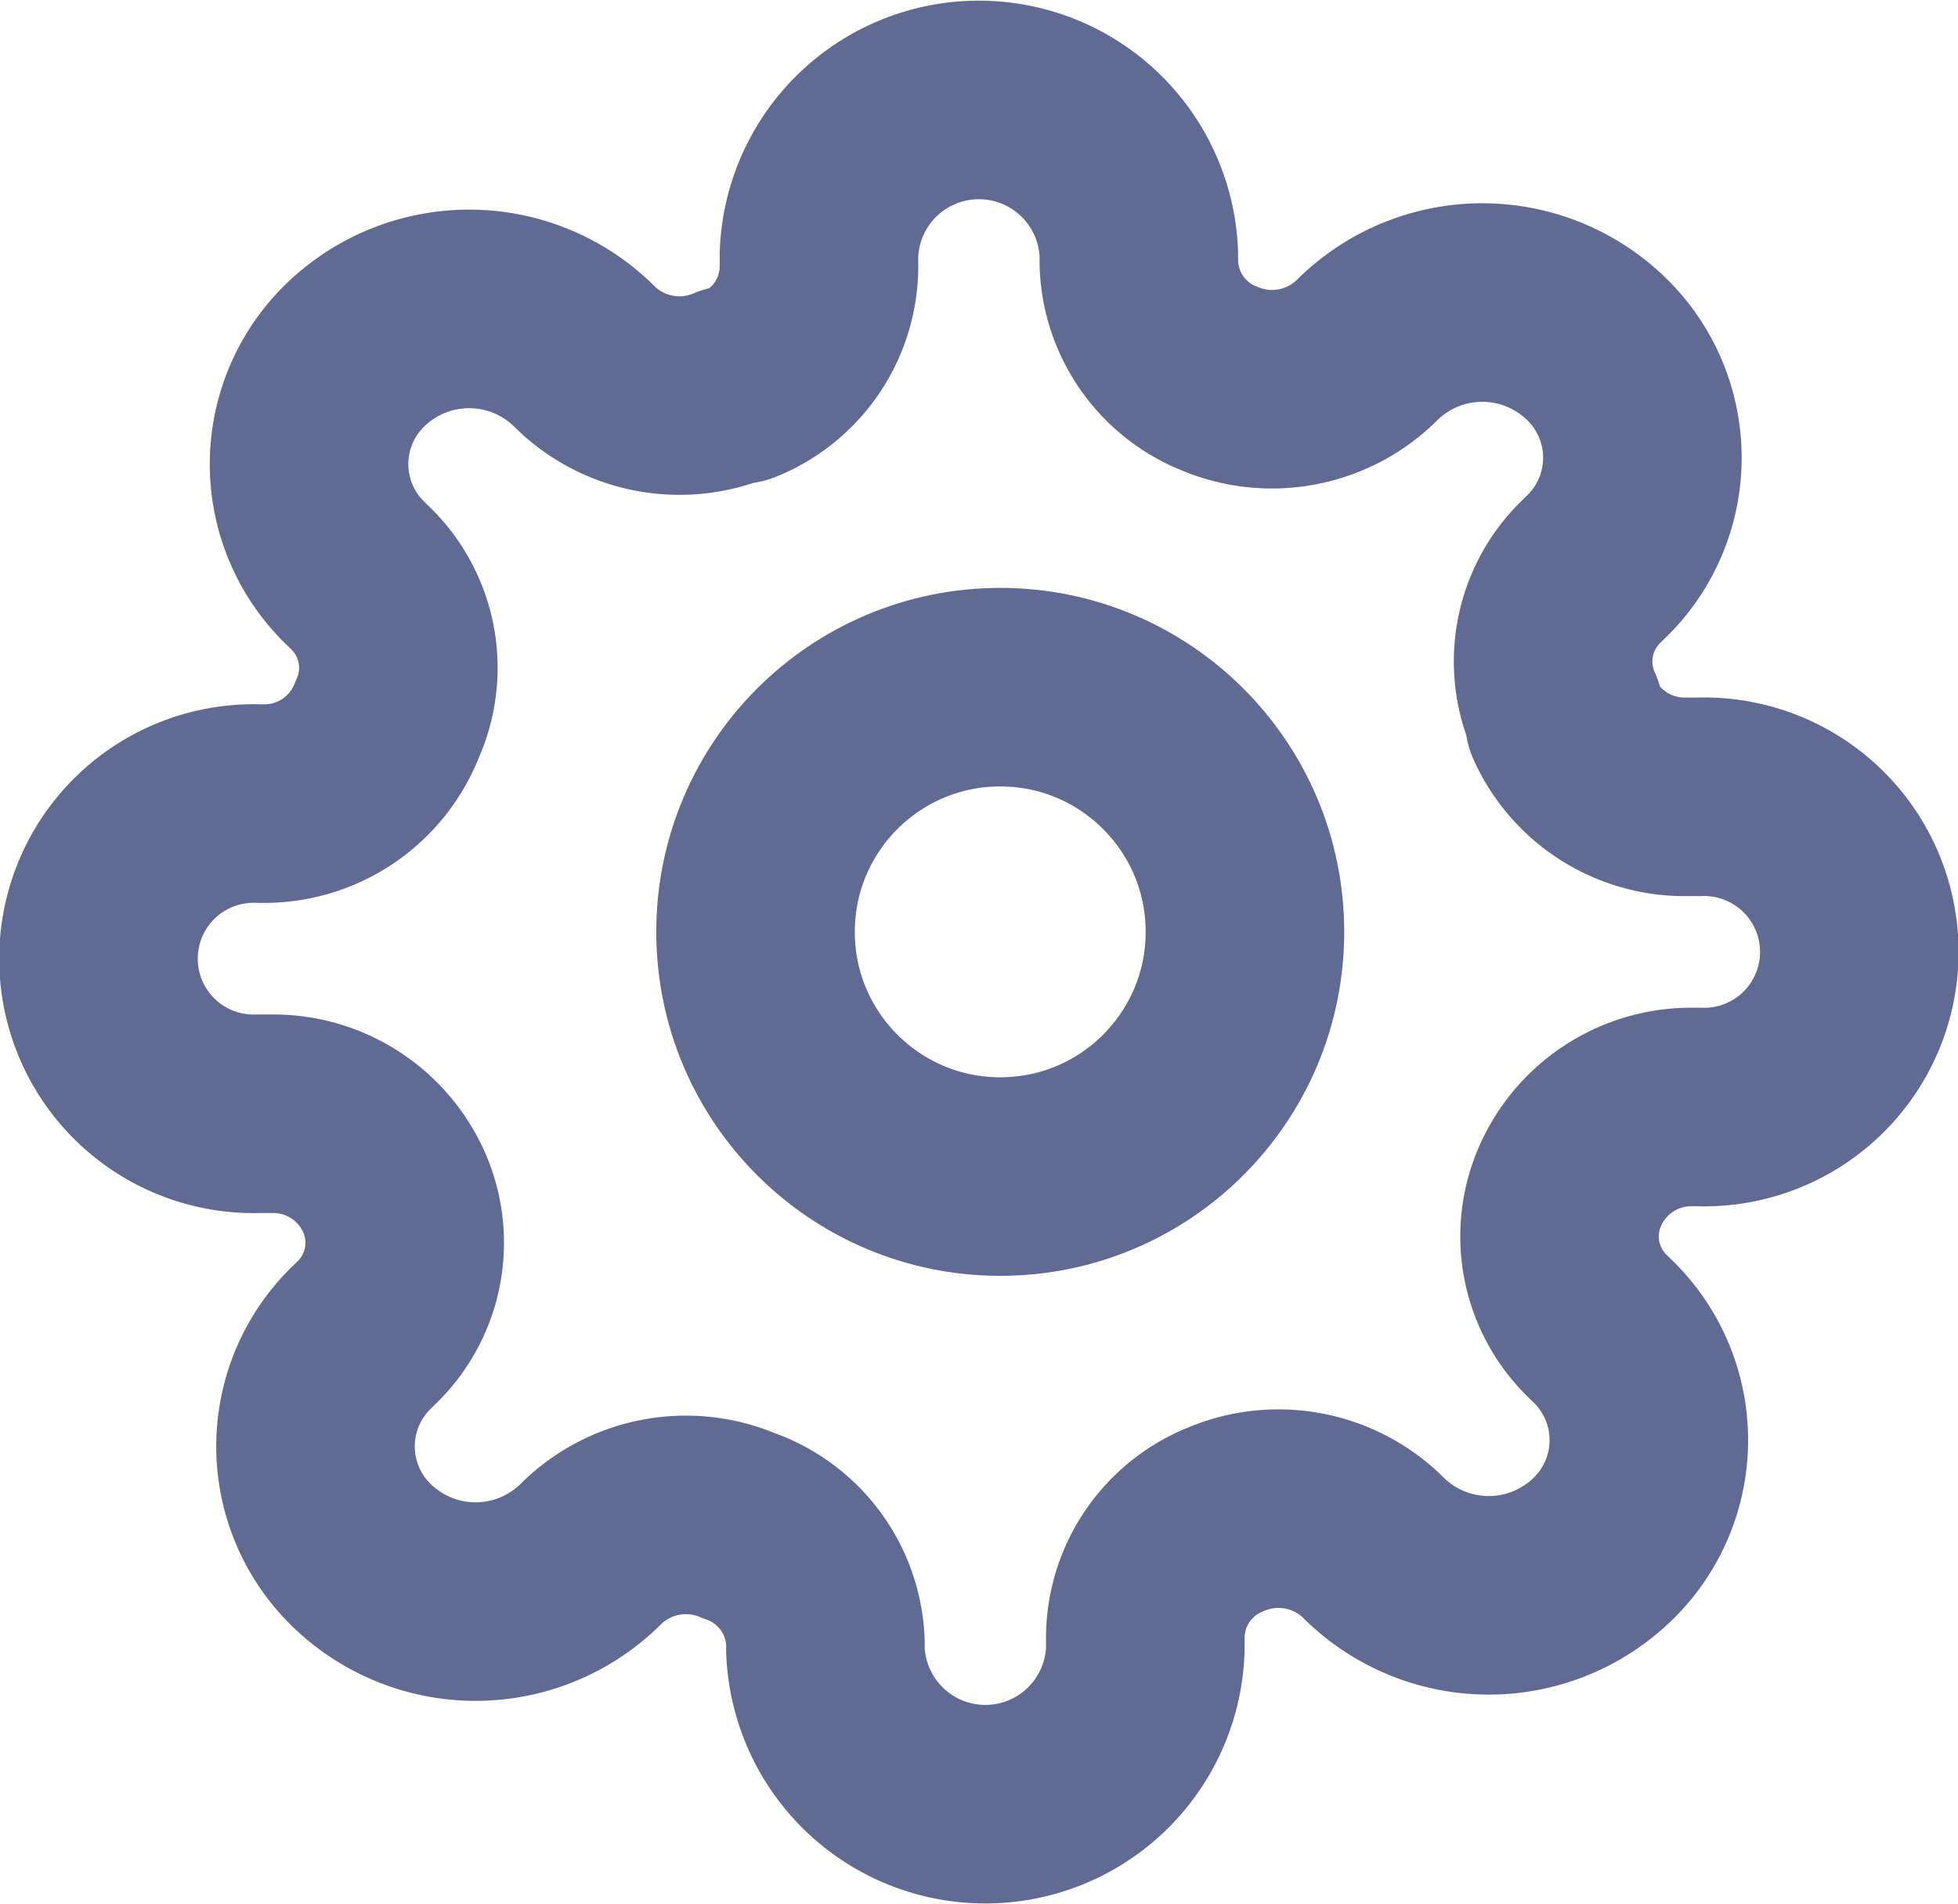
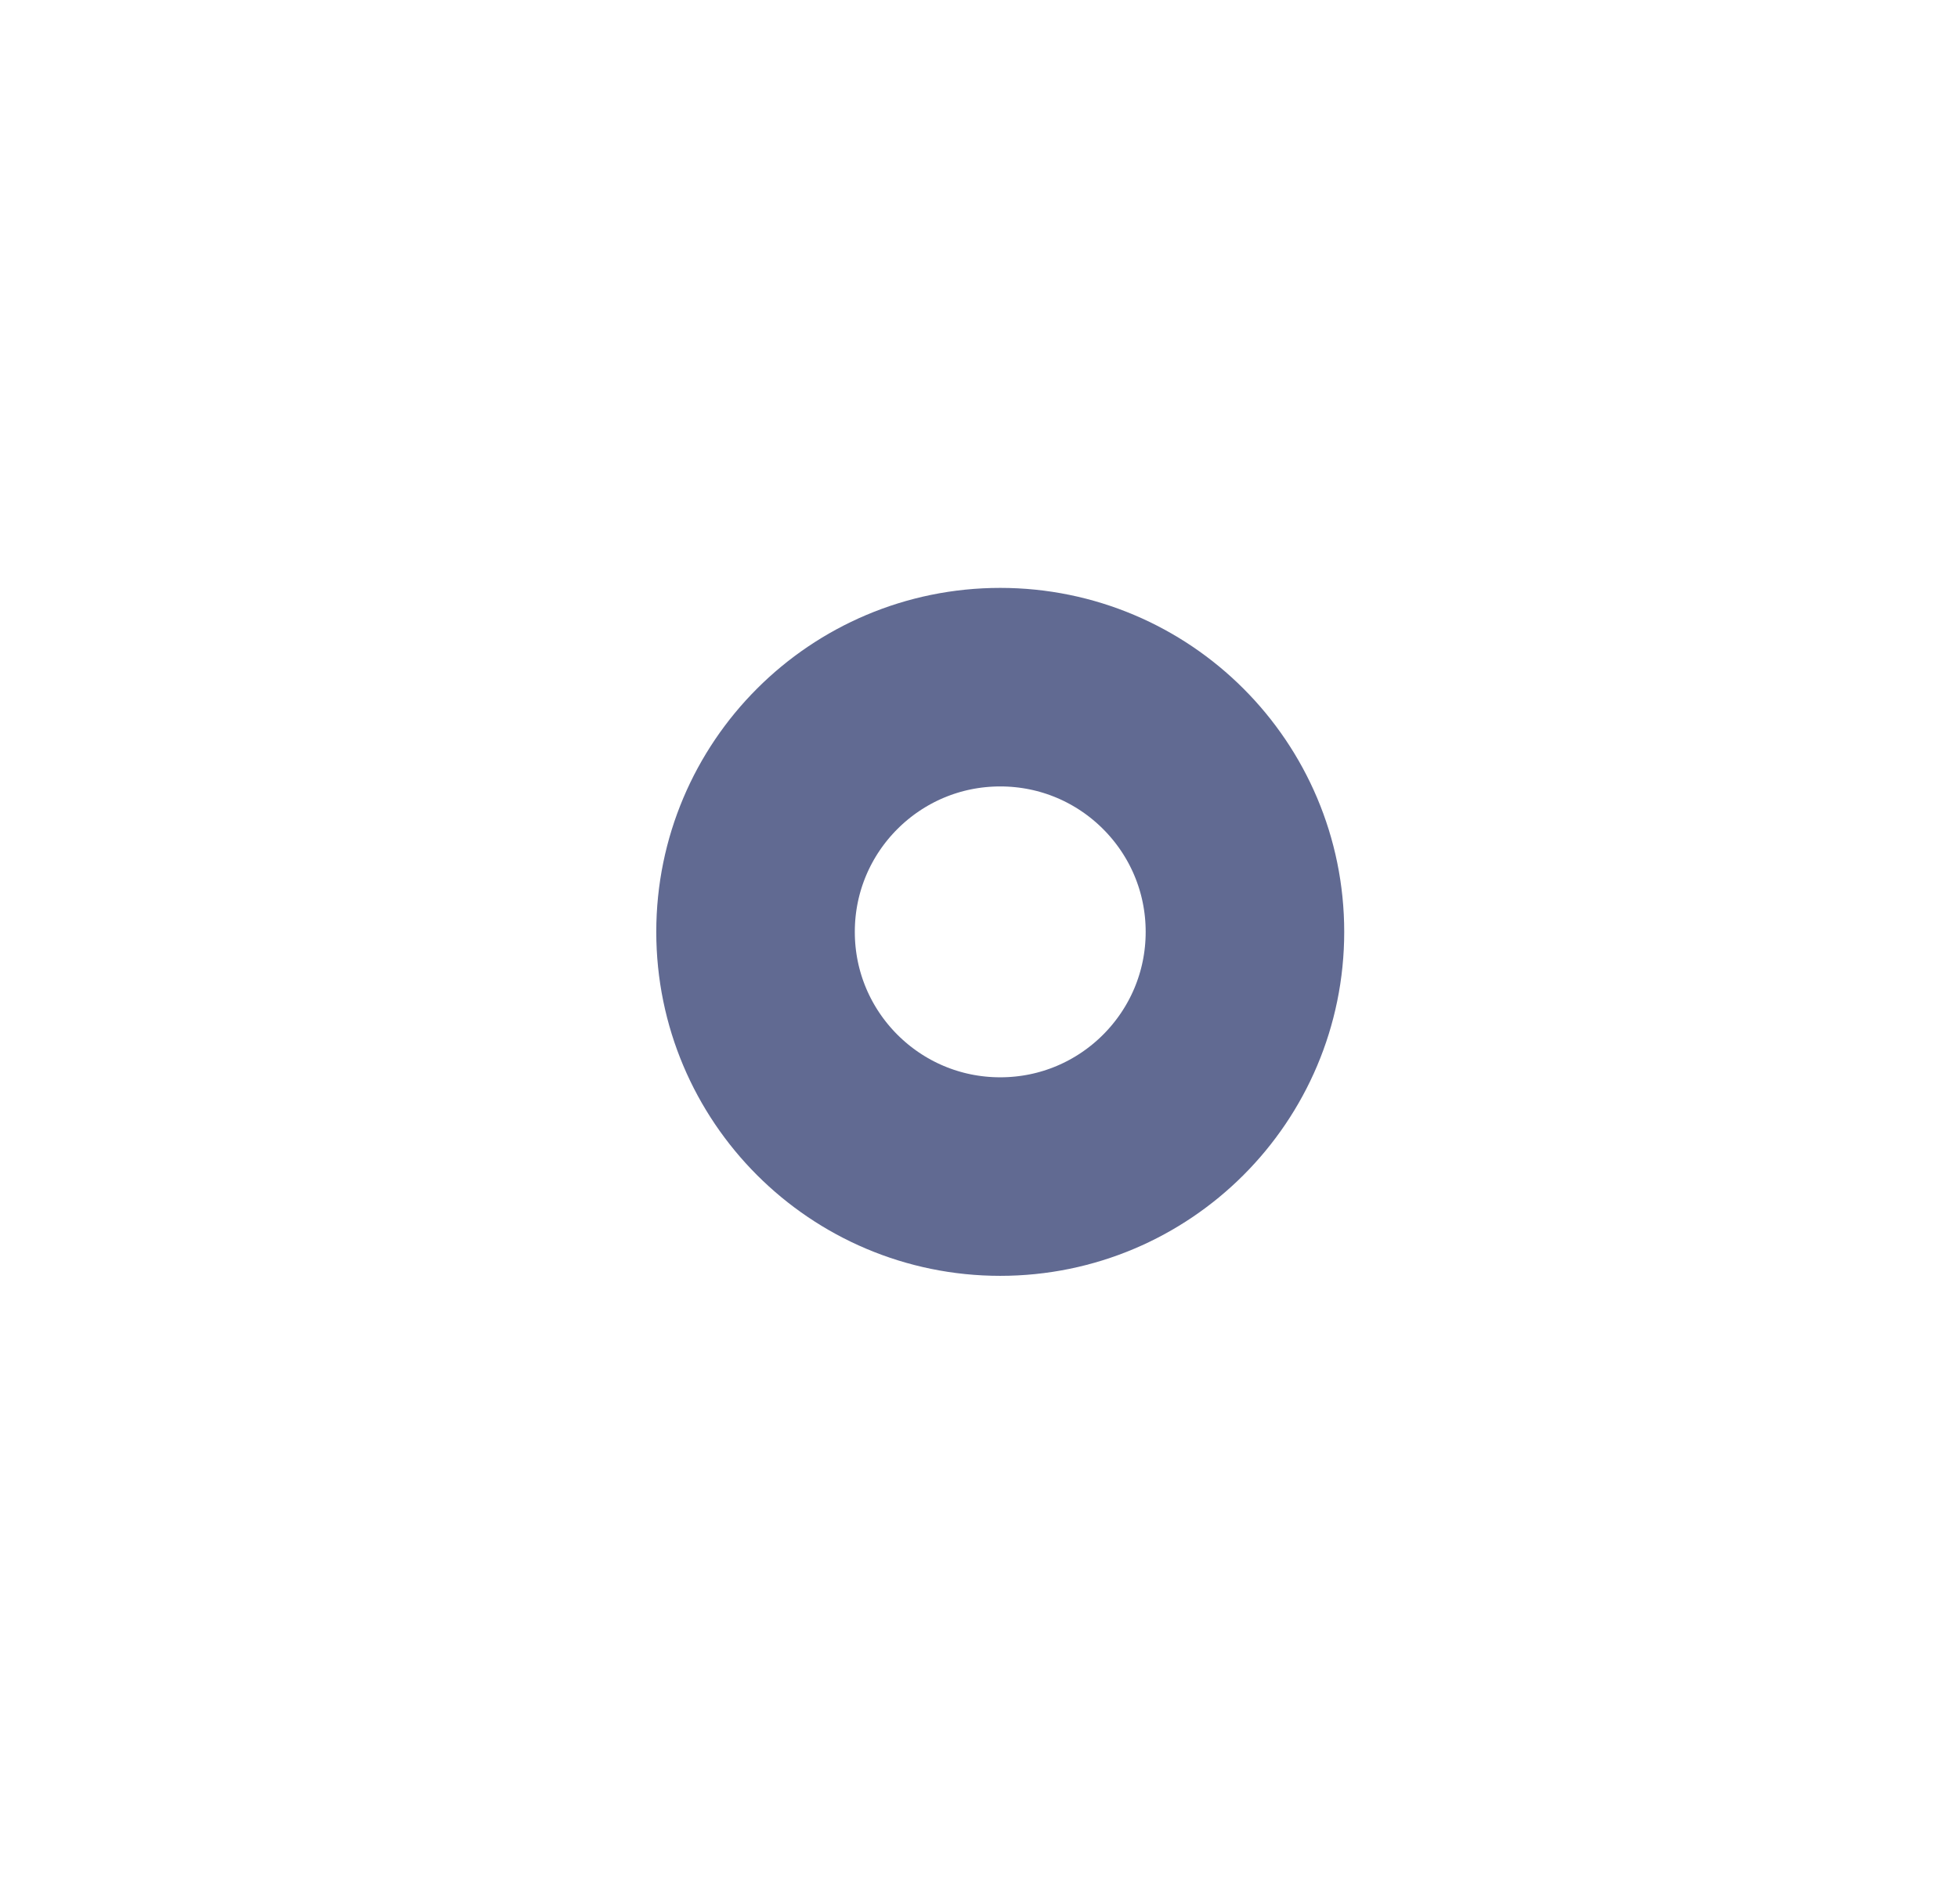
<svg xmlns="http://www.w3.org/2000/svg" width="19.724" height="19.182" viewBox="0 0 19.724 19.182">
  <g id="settings" transform="translate(1 1)">
    <circle id="Ellipse_360" data-name="Ellipse 360" cx="2.465" cy="2.465" r="2.465" transform="translate(6.611 5.922)" fill="none" stroke="#616a92" stroke-linecap="round" stroke-linejoin="round" stroke-width="2" />
-     <path id="Path_2885" data-name="Path 2885" d="M15.823,11.934a1.259,1.259,0,0,0,.266,1.421l.048.047a1.528,1.528,0,0,1,0,2.21,1.647,1.647,0,0,1-2.28,0l-.048-.047a1.361,1.361,0,0,0-1.466-.258,1.288,1.288,0,0,0-.806,1.179v.133a1.612,1.612,0,0,1-3.222,0v-.07a1.292,1.292,0,0,0-.87-1.179,1.361,1.361,0,0,0-1.466.258l-.048.047a1.647,1.647,0,0,1-2.28,0,1.528,1.528,0,0,1,0-2.21l.048-.047A1.259,1.259,0,0,0,3.965,12a1.331,1.331,0,0,0-1.216-.781H2.611a1.563,1.563,0,1,1,0-3.124h.073A1.327,1.327,0,0,0,3.9,7.248a1.259,1.259,0,0,0-.266-1.421L3.586,5.78a1.528,1.528,0,0,1,0-2.21,1.647,1.647,0,0,1,2.28,0l.048.047a1.361,1.361,0,0,0,1.466.258h.064a1.288,1.288,0,0,0,.806-1.179V2.562a1.612,1.612,0,0,1,3.222,0v.07a1.288,1.288,0,0,0,.806,1.179,1.361,1.361,0,0,0,1.466-.258l.048-.047a1.647,1.647,0,0,1,2.28,0,1.528,1.528,0,0,1,0,2.21l-.048.047a1.259,1.259,0,0,0-.266,1.421v.062a1.331,1.331,0,0,0,1.216.781h.137a1.563,1.563,0,1,1,0,3.124H17.04A1.331,1.331,0,0,0,15.823,11.934Z" transform="translate(-1 -1)" fill="none" stroke="#616a92" stroke-linecap="round" stroke-linejoin="round" stroke-width="2" />
  </g>
</svg>